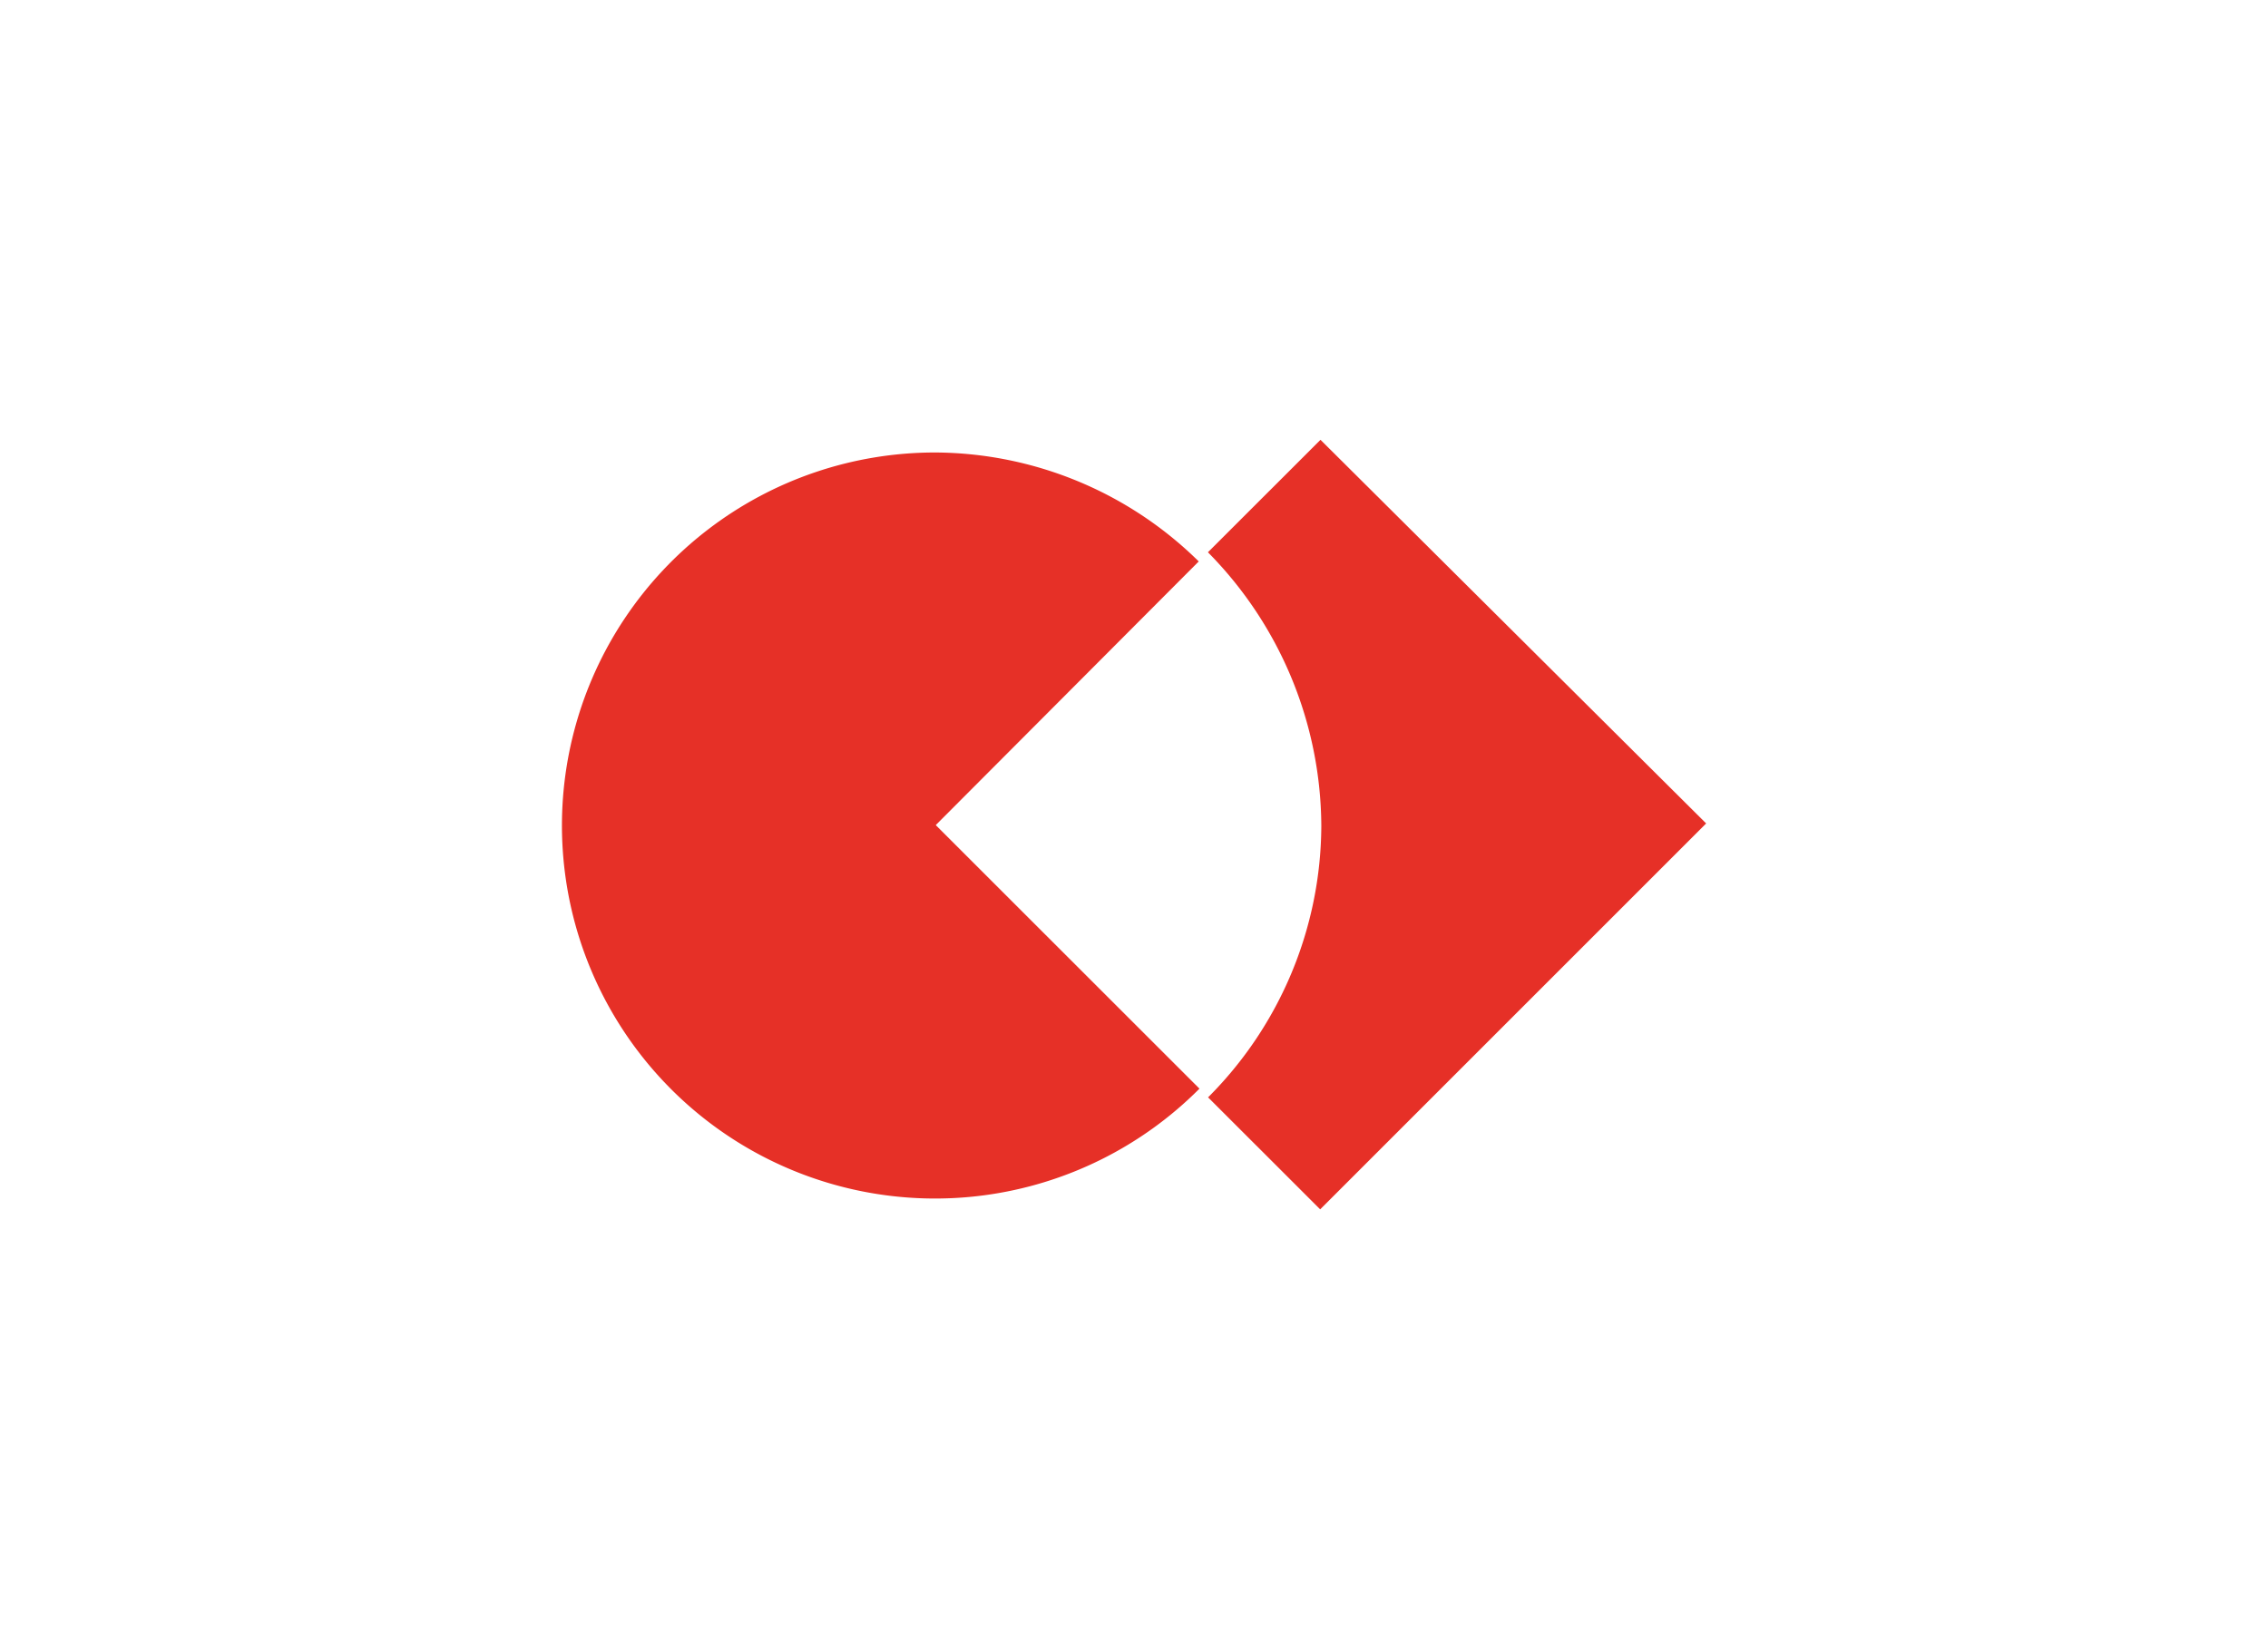
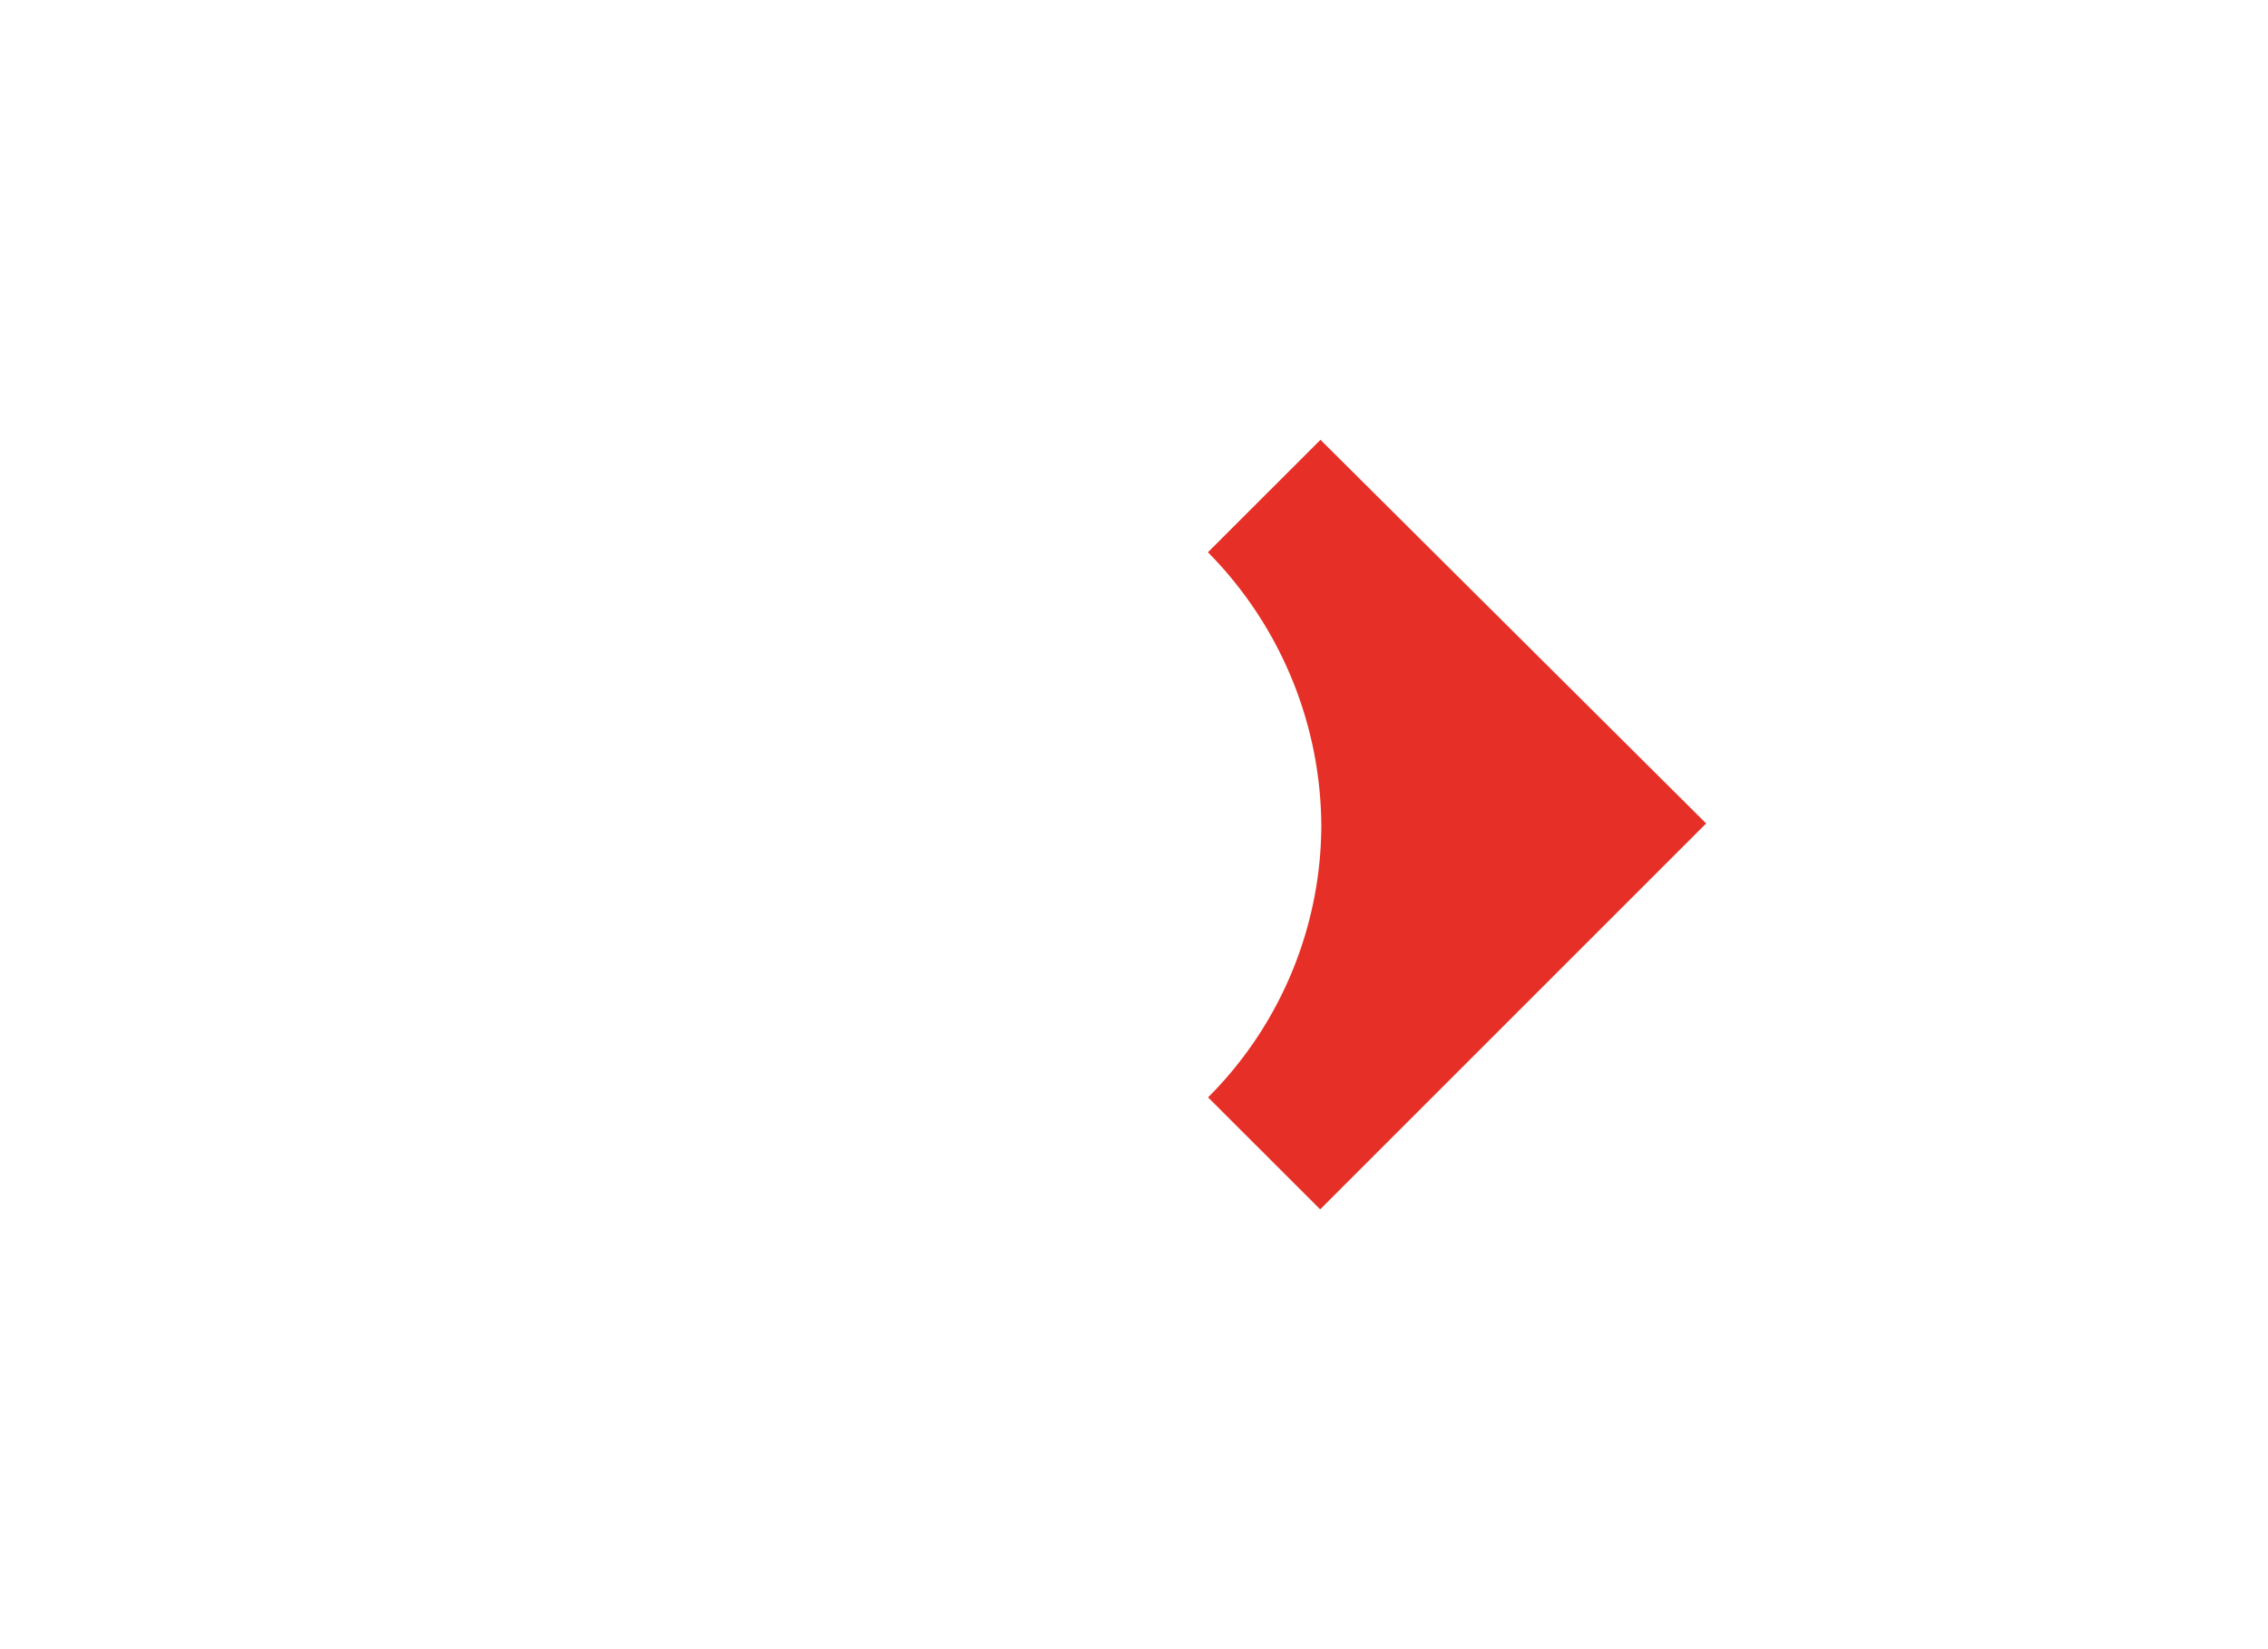
<svg xmlns="http://www.w3.org/2000/svg" id="Capa_1" data-name="Capa 1" viewBox="0 0 220 160">
  <defs>
    <style>.cls-1{fill:#e63027;fill-rule:evenodd;}</style>
  </defs>
  <title>template-trabajos-+++_4</title>
-   <path class="cls-1" d="M116.35,105.62A36.19,36.19,0,1,1,90.71,43.9a36.64,36.64,0,0,1,25.57,10.57L90.77,80.05l25.58,25.57Z" />
  <path class="cls-1" d="M117.2,106.48l10.86,10.85L165.5,79.89,128.09,42.67,117.17,53.58a38,38,0,0,1,11,26.56,37.45,37.45,0,0,1-11,26.34Z" />
</svg>